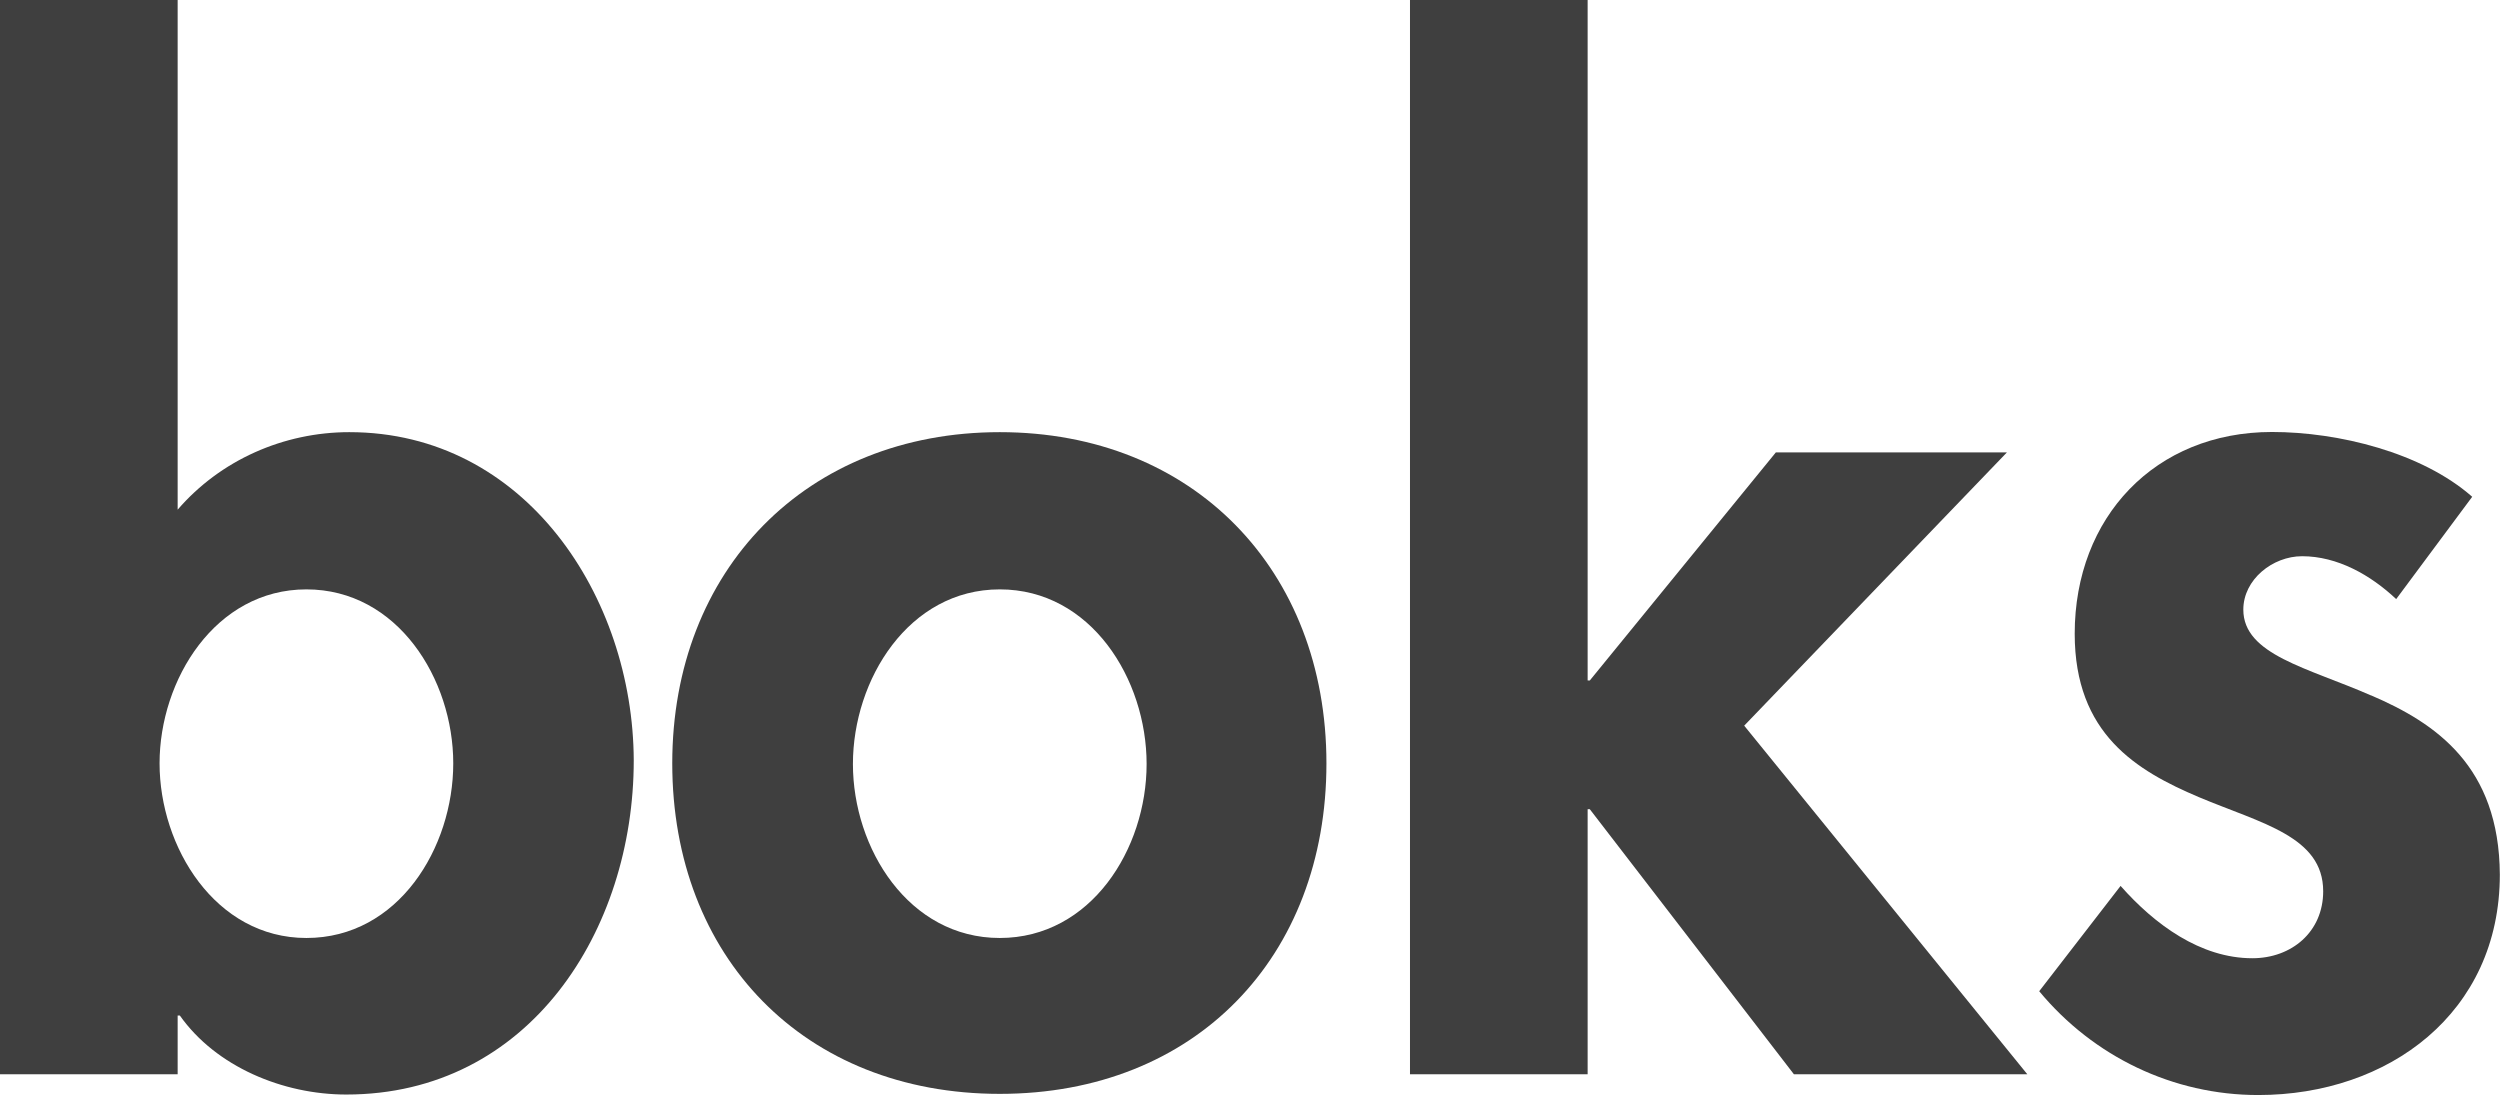
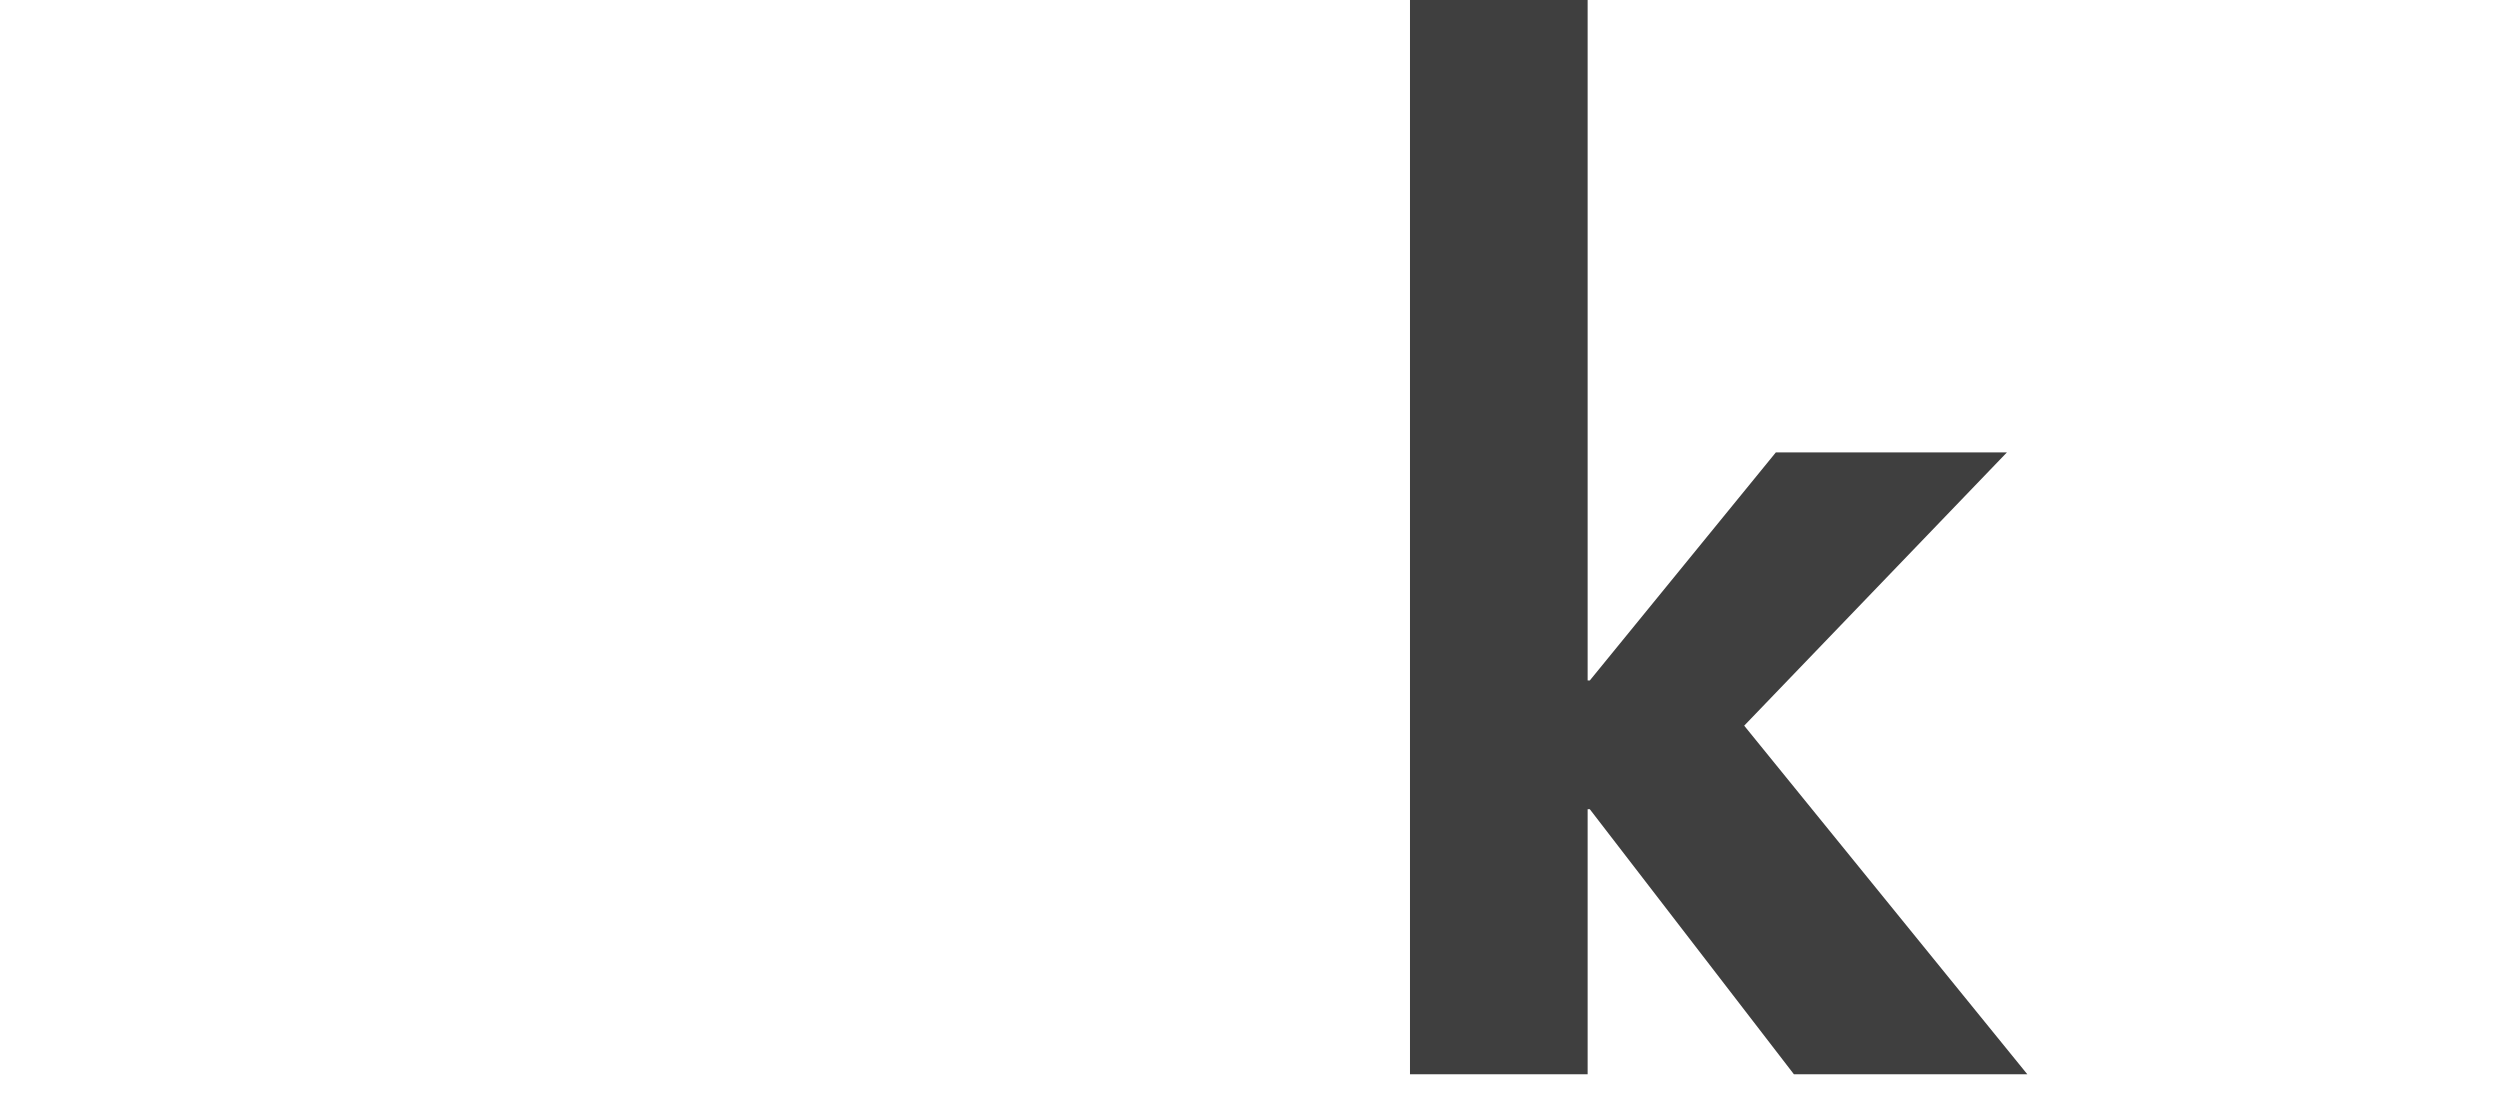
<svg xmlns="http://www.w3.org/2000/svg" id="Calque_2" data-name="Calque 2" viewBox="0 0 149.31 65.42">
  <defs>
    <style>
      .cls-1 {
        fill: #3f3f3f;
      }
    </style>
  </defs>
  <g id="Calque_1-2" data-name="Calque 1">
    <g id="logo_Boks_4_NOIR" data-name="logo Boks  4 NOIR">
      <g>
-         <path class="cls-1" d="m20.86,25.81c-3.91,0-7.69,1.66-10.25,4.63V0H0v64.16h10.61v-3.51h.13c2.16,3.06,6.16,4.72,9.94,4.72,10.93,0,17.17-9.8,17.17-19.96-.04-9.76-6.47-19.6-16.99-19.6m-2.56,30.21c-5.44,0-8.77-5.44-8.77-10.43s3.33-10.39,8.77-10.39,8.77,5.35,8.77,10.39-3.28,10.43-8.77,10.43" />
-         <path class="cls-1" d="m59.71,25.81c-11.55,0-19.56,8.23-19.56,19.78s7.87,19.74,19.56,19.74,19.51-8.18,19.51-19.74-7.96-19.78-19.51-19.78m0,30.21c-5.44,0-8.77-5.35-8.77-10.39s3.33-10.43,8.77-10.43,8.77,5.35,8.77,10.43-3.33,10.39-8.77,10.39" />
-         <path class="cls-1" d="m141.62,41.54c-3.78-1.66-7.64-2.43-7.64-5.13,0-1.8,1.75-3.19,3.51-3.19,2.11,0,4.09,1.12,5.62,2.56l4.54-6.11c-3.01-2.65-8-3.87-11.96-3.87-6.97,0-11.78,5.08-11.78,12.05,0,5.98,3.69,8.18,7.42,9.76,3.73,1.57,7.42,2.34,7.42,5.62,0,2.43-1.89,4-4.23,4-3.1,0-5.84-2.02-7.87-4.32l-4.86,6.29c3.24,3.91,8,6.2,13.08,6.2,7.78,0,14.43-4.9,14.43-13.17-.04-6.47-3.82-9.04-7.69-10.7" />
        <polygon class="cls-1" points="119.86 27.02 106.06 27.02 94.95 40.64 94.82 40.64 94.82 0 84.21 0 84.21 64.16 94.82 64.16 94.82 48.33 94.95 48.33 107.14 64.16 121.08 64.16 104.17 43.34 119.86 27.02" />
      </g>
    </g>
  </g>
</svg>